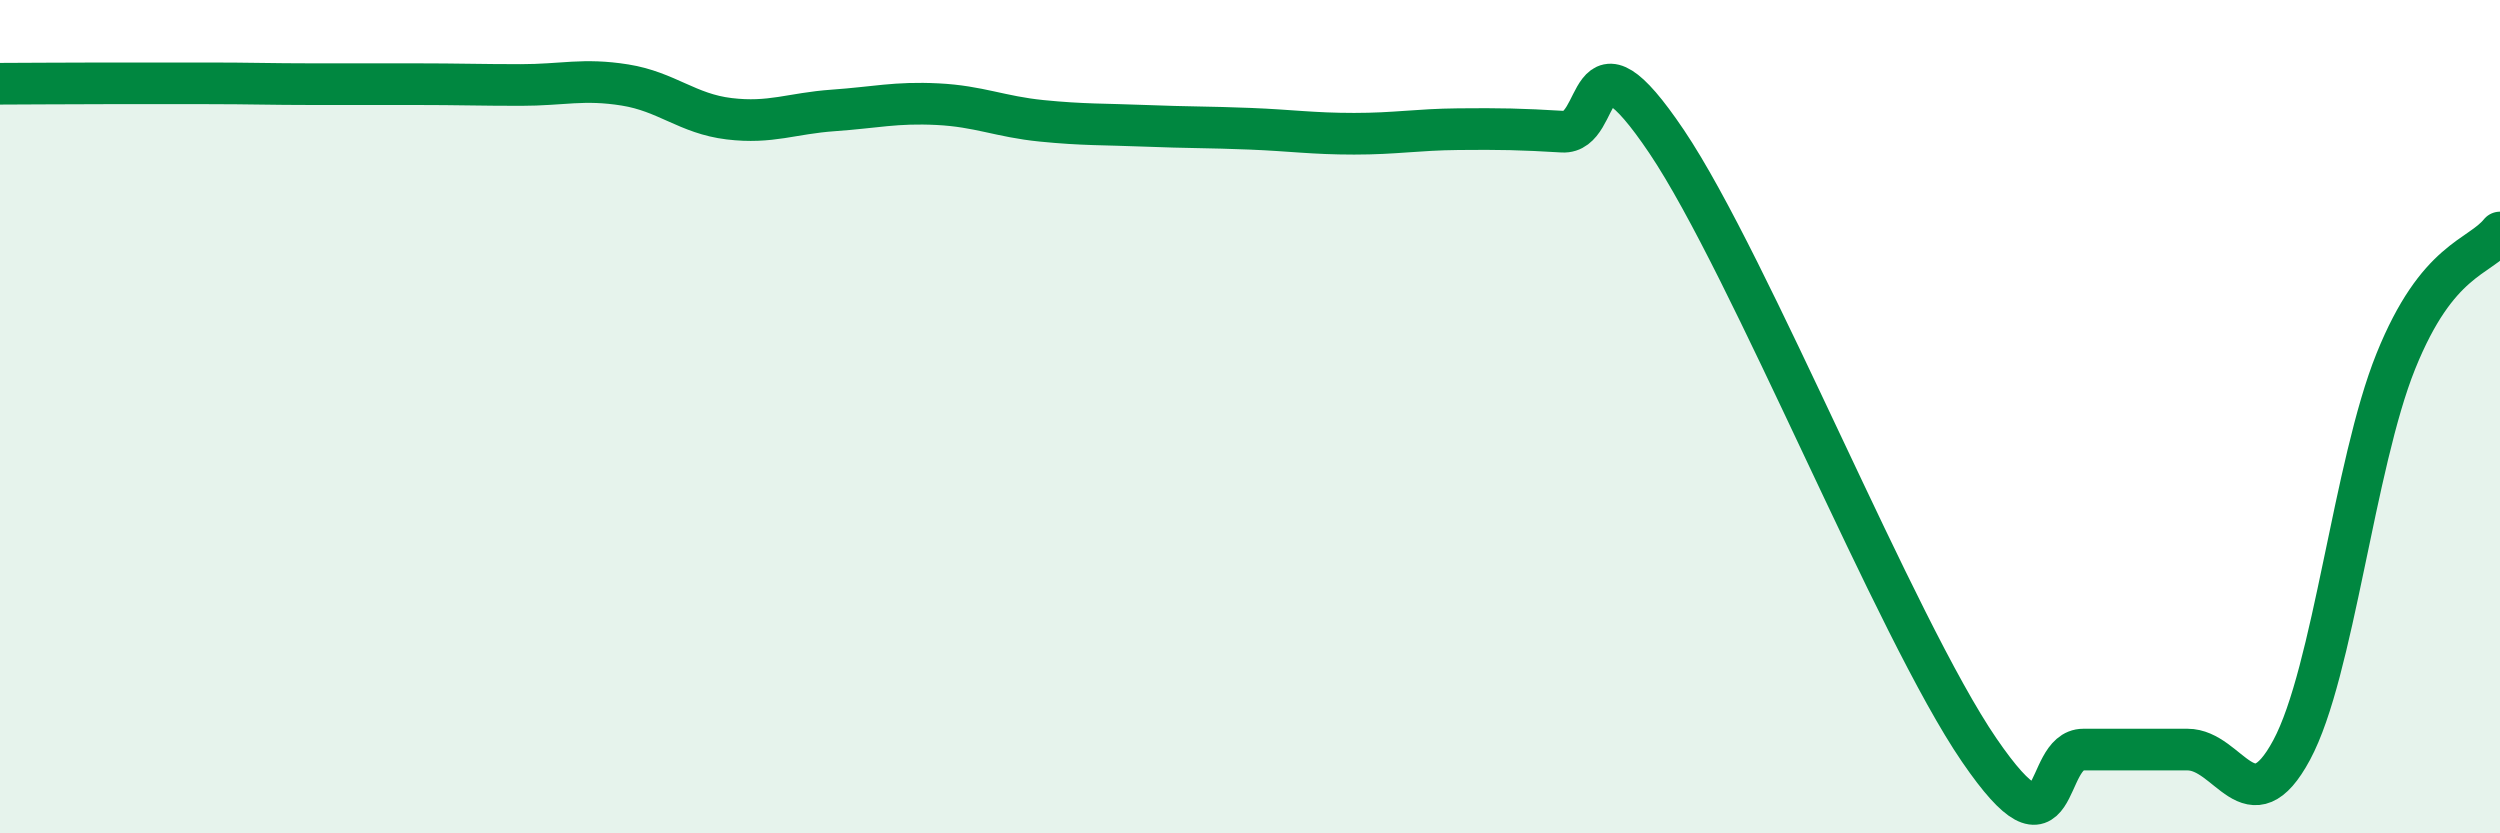
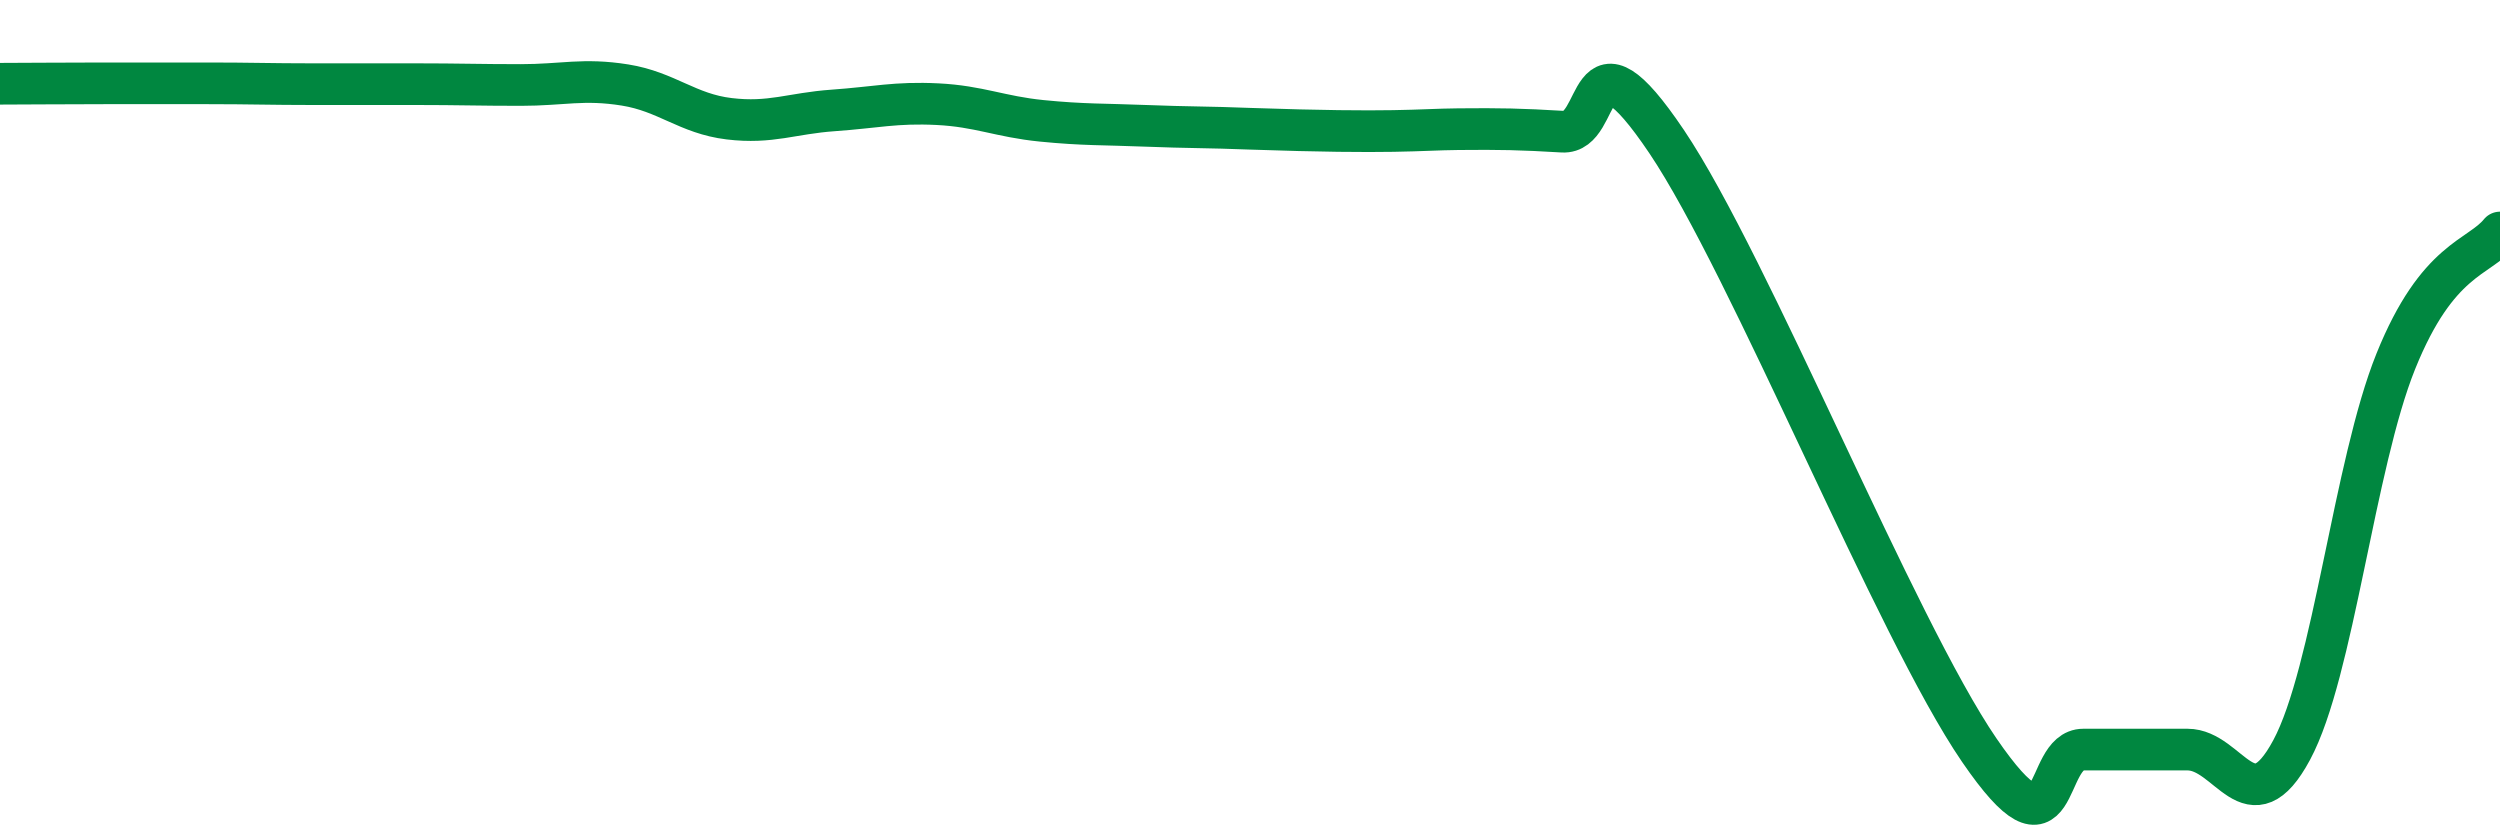
<svg xmlns="http://www.w3.org/2000/svg" width="60" height="20" viewBox="0 0 60 20">
-   <path d="M 0,2.01 C 0.5,2.01 1.5,2 2.5,2 C 3.5,2 4,2 5,2 C 6,2 6.5,2.02 7.5,2.02 C 8.5,2.02 9,2.02 10,2.02 C 11,2.02 11.5,2.04 12.5,2.04 C 13.5,2.04 14,1.88 15,2.04 C 16,2.2 16.5,2.73 17.5,2.85 C 18.5,2.97 19,2.72 20,2.65 C 21,2.58 21.5,2.45 22.5,2.5 C 23.5,2.55 24,2.8 25,2.9 C 26,3 26.5,2.98 27.5,3.02 C 28.5,3.06 29,3.05 30,3.09 C 31,3.13 31.5,3.21 32.5,3.21 C 33.5,3.21 34,3.11 35,3.1 C 36,3.09 36.5,3.1 37.5,3.16 C 38.5,3.22 38,0.43 40,3.4 C 42,6.37 45.5,15.08 47.5,18 C 49.5,20.92 49,17.99 50,17.99 C 51,17.99 51.5,17.99 52.5,17.99 C 53.5,17.99 54,19.86 55,18 C 56,16.14 56.5,11.15 57.5,8.67 C 58.5,6.19 59.5,6.2 60,5.58L60 20L0 20Z" fill="#008740" opacity="0.1" stroke-linecap="round" stroke-linejoin="round" />
-   <path d="M 0,2.01 C 0.5,2.01 1.5,2 2.5,2 C 3.5,2 4,2 5,2 C 6,2 6.5,2.02 7.5,2.02 C 8.5,2.02 9,2.02 10,2.02 C 11,2.02 11.5,2.04 12.5,2.04 C 13.5,2.04 14,1.88 15,2.04 C 16,2.2 16.5,2.73 17.5,2.85 C 18.5,2.97 19,2.72 20,2.65 C 21,2.58 21.5,2.45 22.5,2.5 C 23.5,2.55 24,2.8 25,2.9 C 26,3 26.5,2.98 27.5,3.02 C 28.5,3.06 29,3.05 30,3.09 C 31,3.13 31.5,3.21 32.5,3.21 C 33.5,3.21 34,3.11 35,3.1 C 36,3.09 36.5,3.1 37.5,3.16 C 38.5,3.22 38,0.43 40,3.4 C 42,6.37 45.5,15.08 47.5,18 C 49.5,20.92 49,17.99 50,17.99 C 51,17.99 51.5,17.99 52.5,17.99 C 53.5,17.99 54,19.86 55,18 C 56,16.14 56.5,11.15 57.5,8.67 C 58.5,6.19 59.5,6.2 60,5.58" stroke="#008740" stroke-width="1" fill="none" stroke-linecap="round" stroke-linejoin="round" />
+   <path d="M 0,2.01 C 0.5,2.01 1.5,2 2.5,2 C 3.5,2 4,2 5,2 C 6,2 6.5,2.02 7.5,2.02 C 8.5,2.02 9,2.02 10,2.02 C 11,2.02 11.5,2.04 12.5,2.04 C 13.5,2.04 14,1.88 15,2.04 C 16,2.2 16.5,2.73 17.5,2.85 C 18.5,2.97 19,2.72 20,2.65 C 21,2.58 21.5,2.45 22.5,2.5 C 23.5,2.55 24,2.8 25,2.9 C 26,3 26.5,2.98 27.5,3.02 C 28.5,3.06 29,3.05 30,3.09 C 33.5,3.21 34,3.11 35,3.1 C 36,3.09 36.5,3.1 37.5,3.16 C 38.5,3.22 38,0.43 40,3.4 C 42,6.37 45.5,15.08 47.5,18 C 49.5,20.92 49,17.99 50,17.99 C 51,17.99 51.5,17.99 52.5,17.99 C 53.5,17.99 54,19.86 55,18 C 56,16.14 56.5,11.15 57.5,8.67 C 58.5,6.19 59.5,6.2 60,5.58" stroke="#008740" stroke-width="1" fill="none" stroke-linecap="round" stroke-linejoin="round" />
</svg>